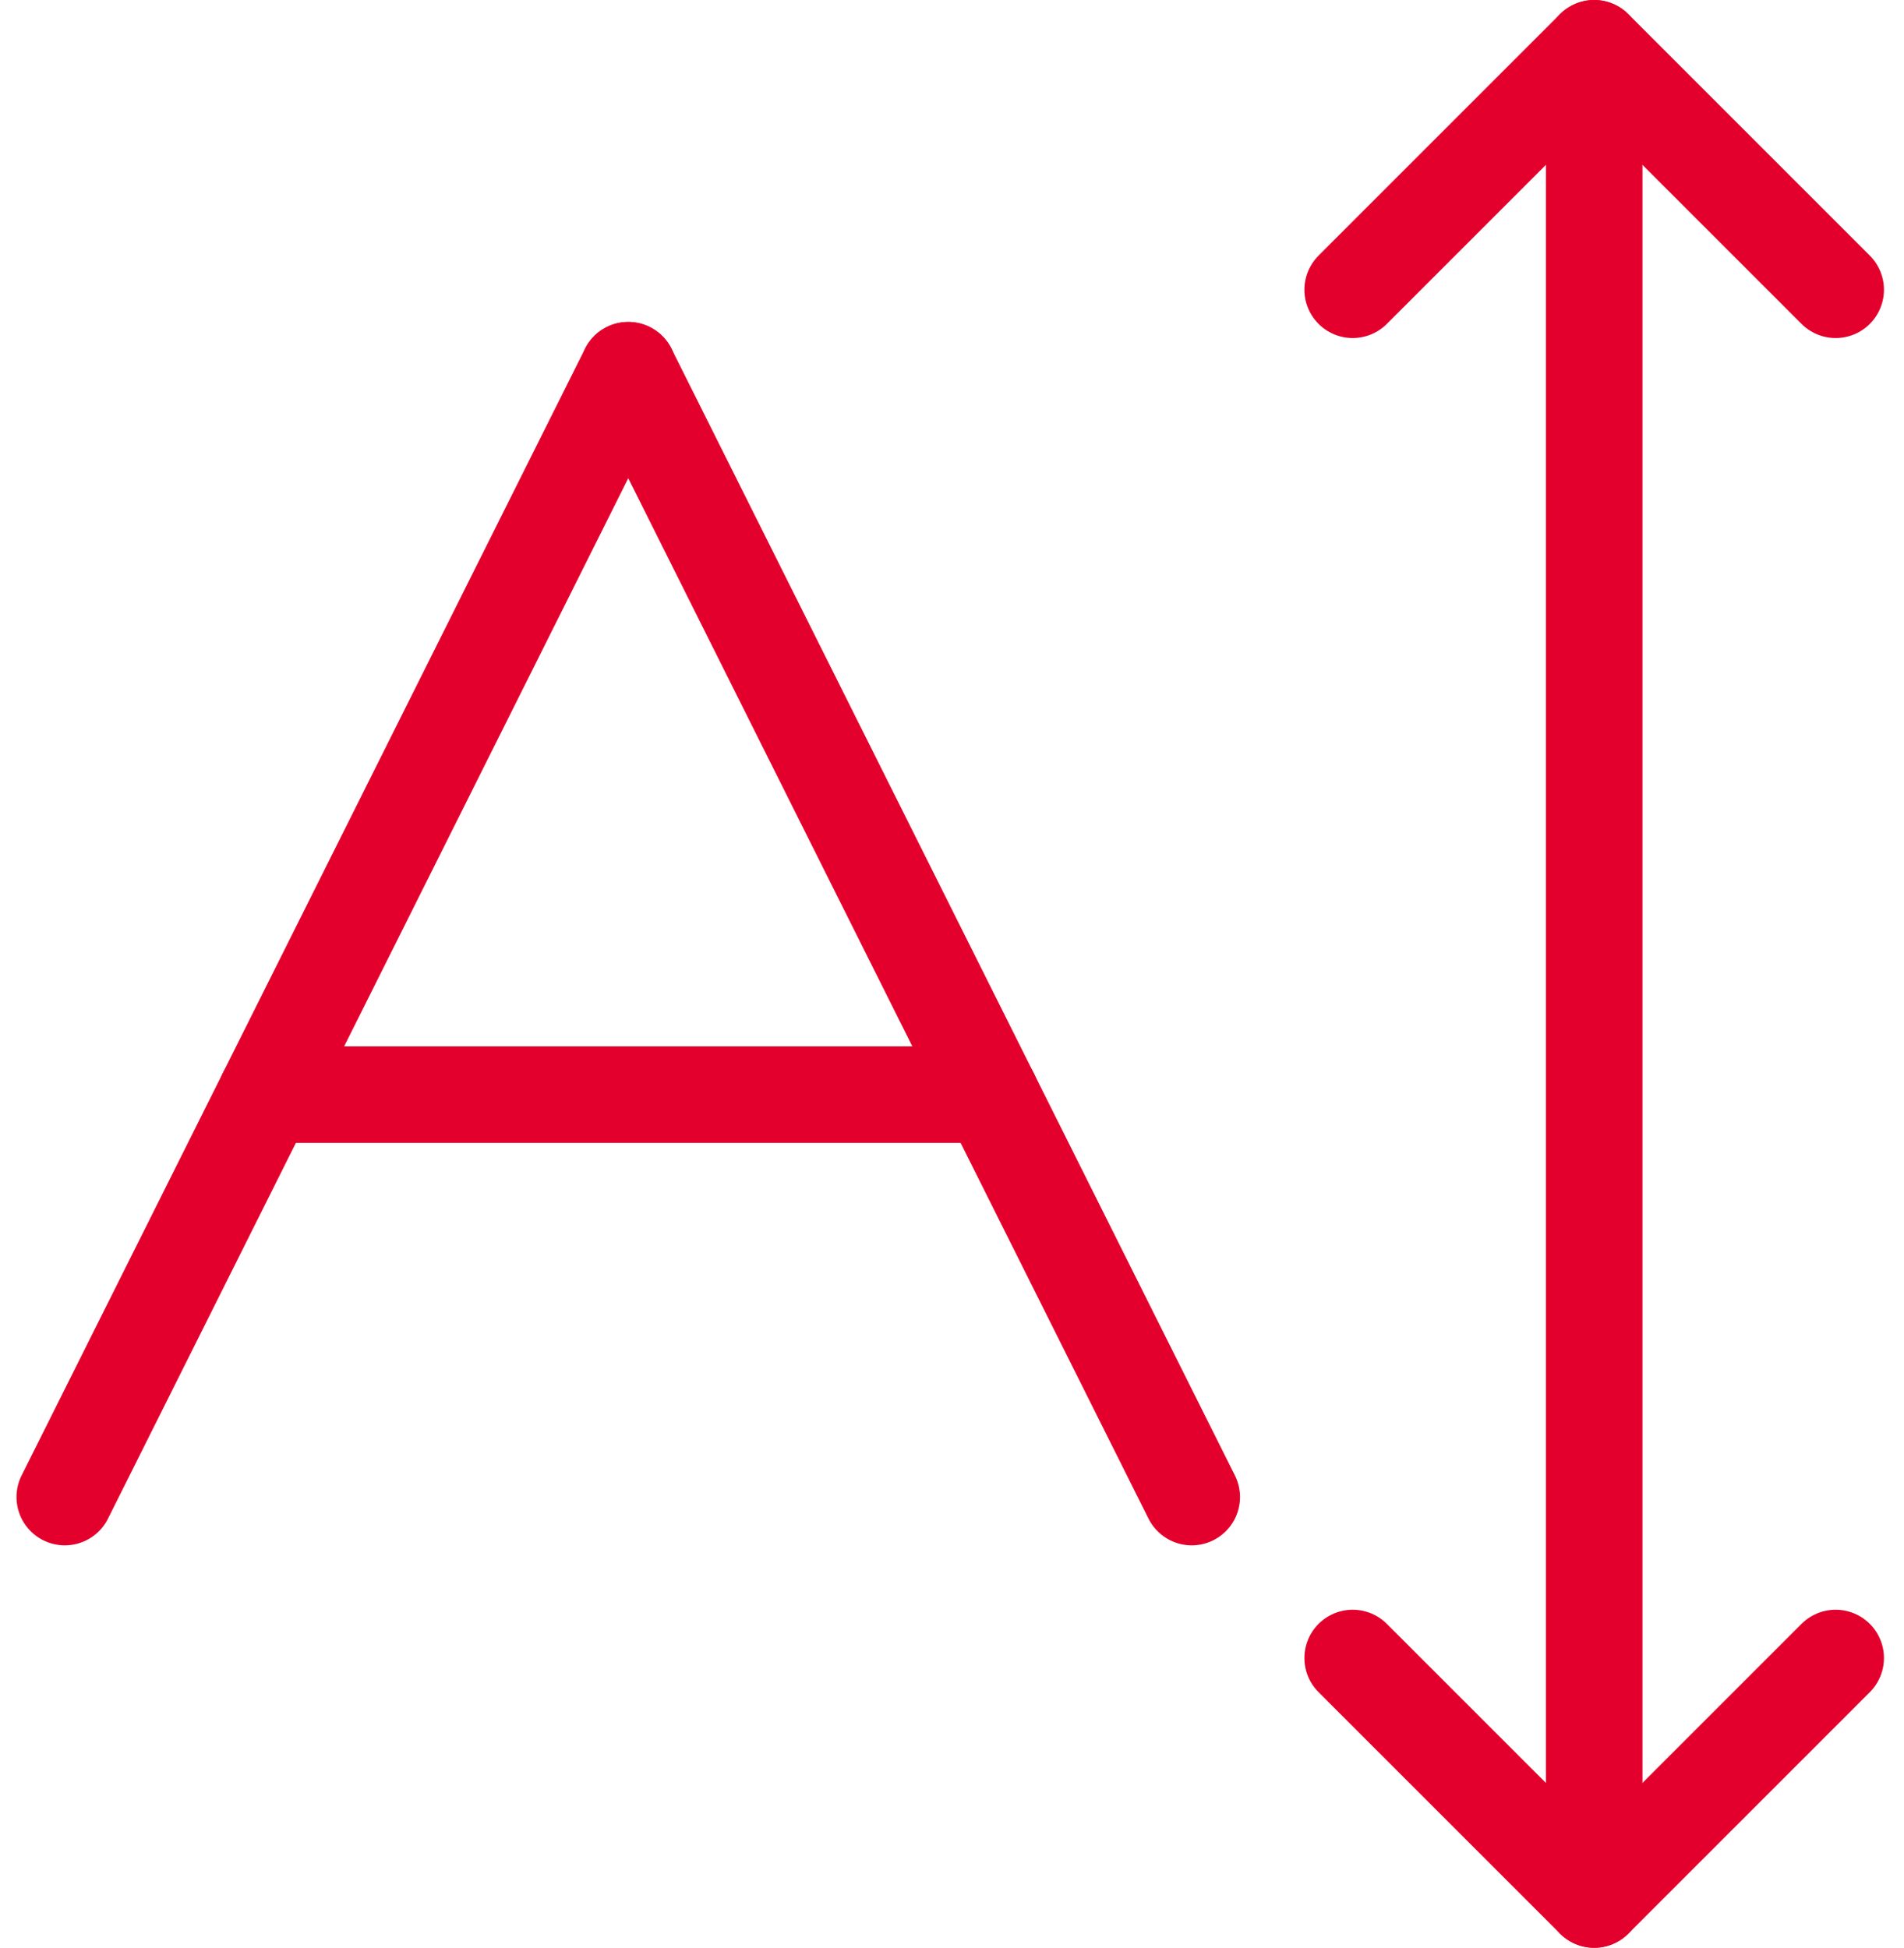
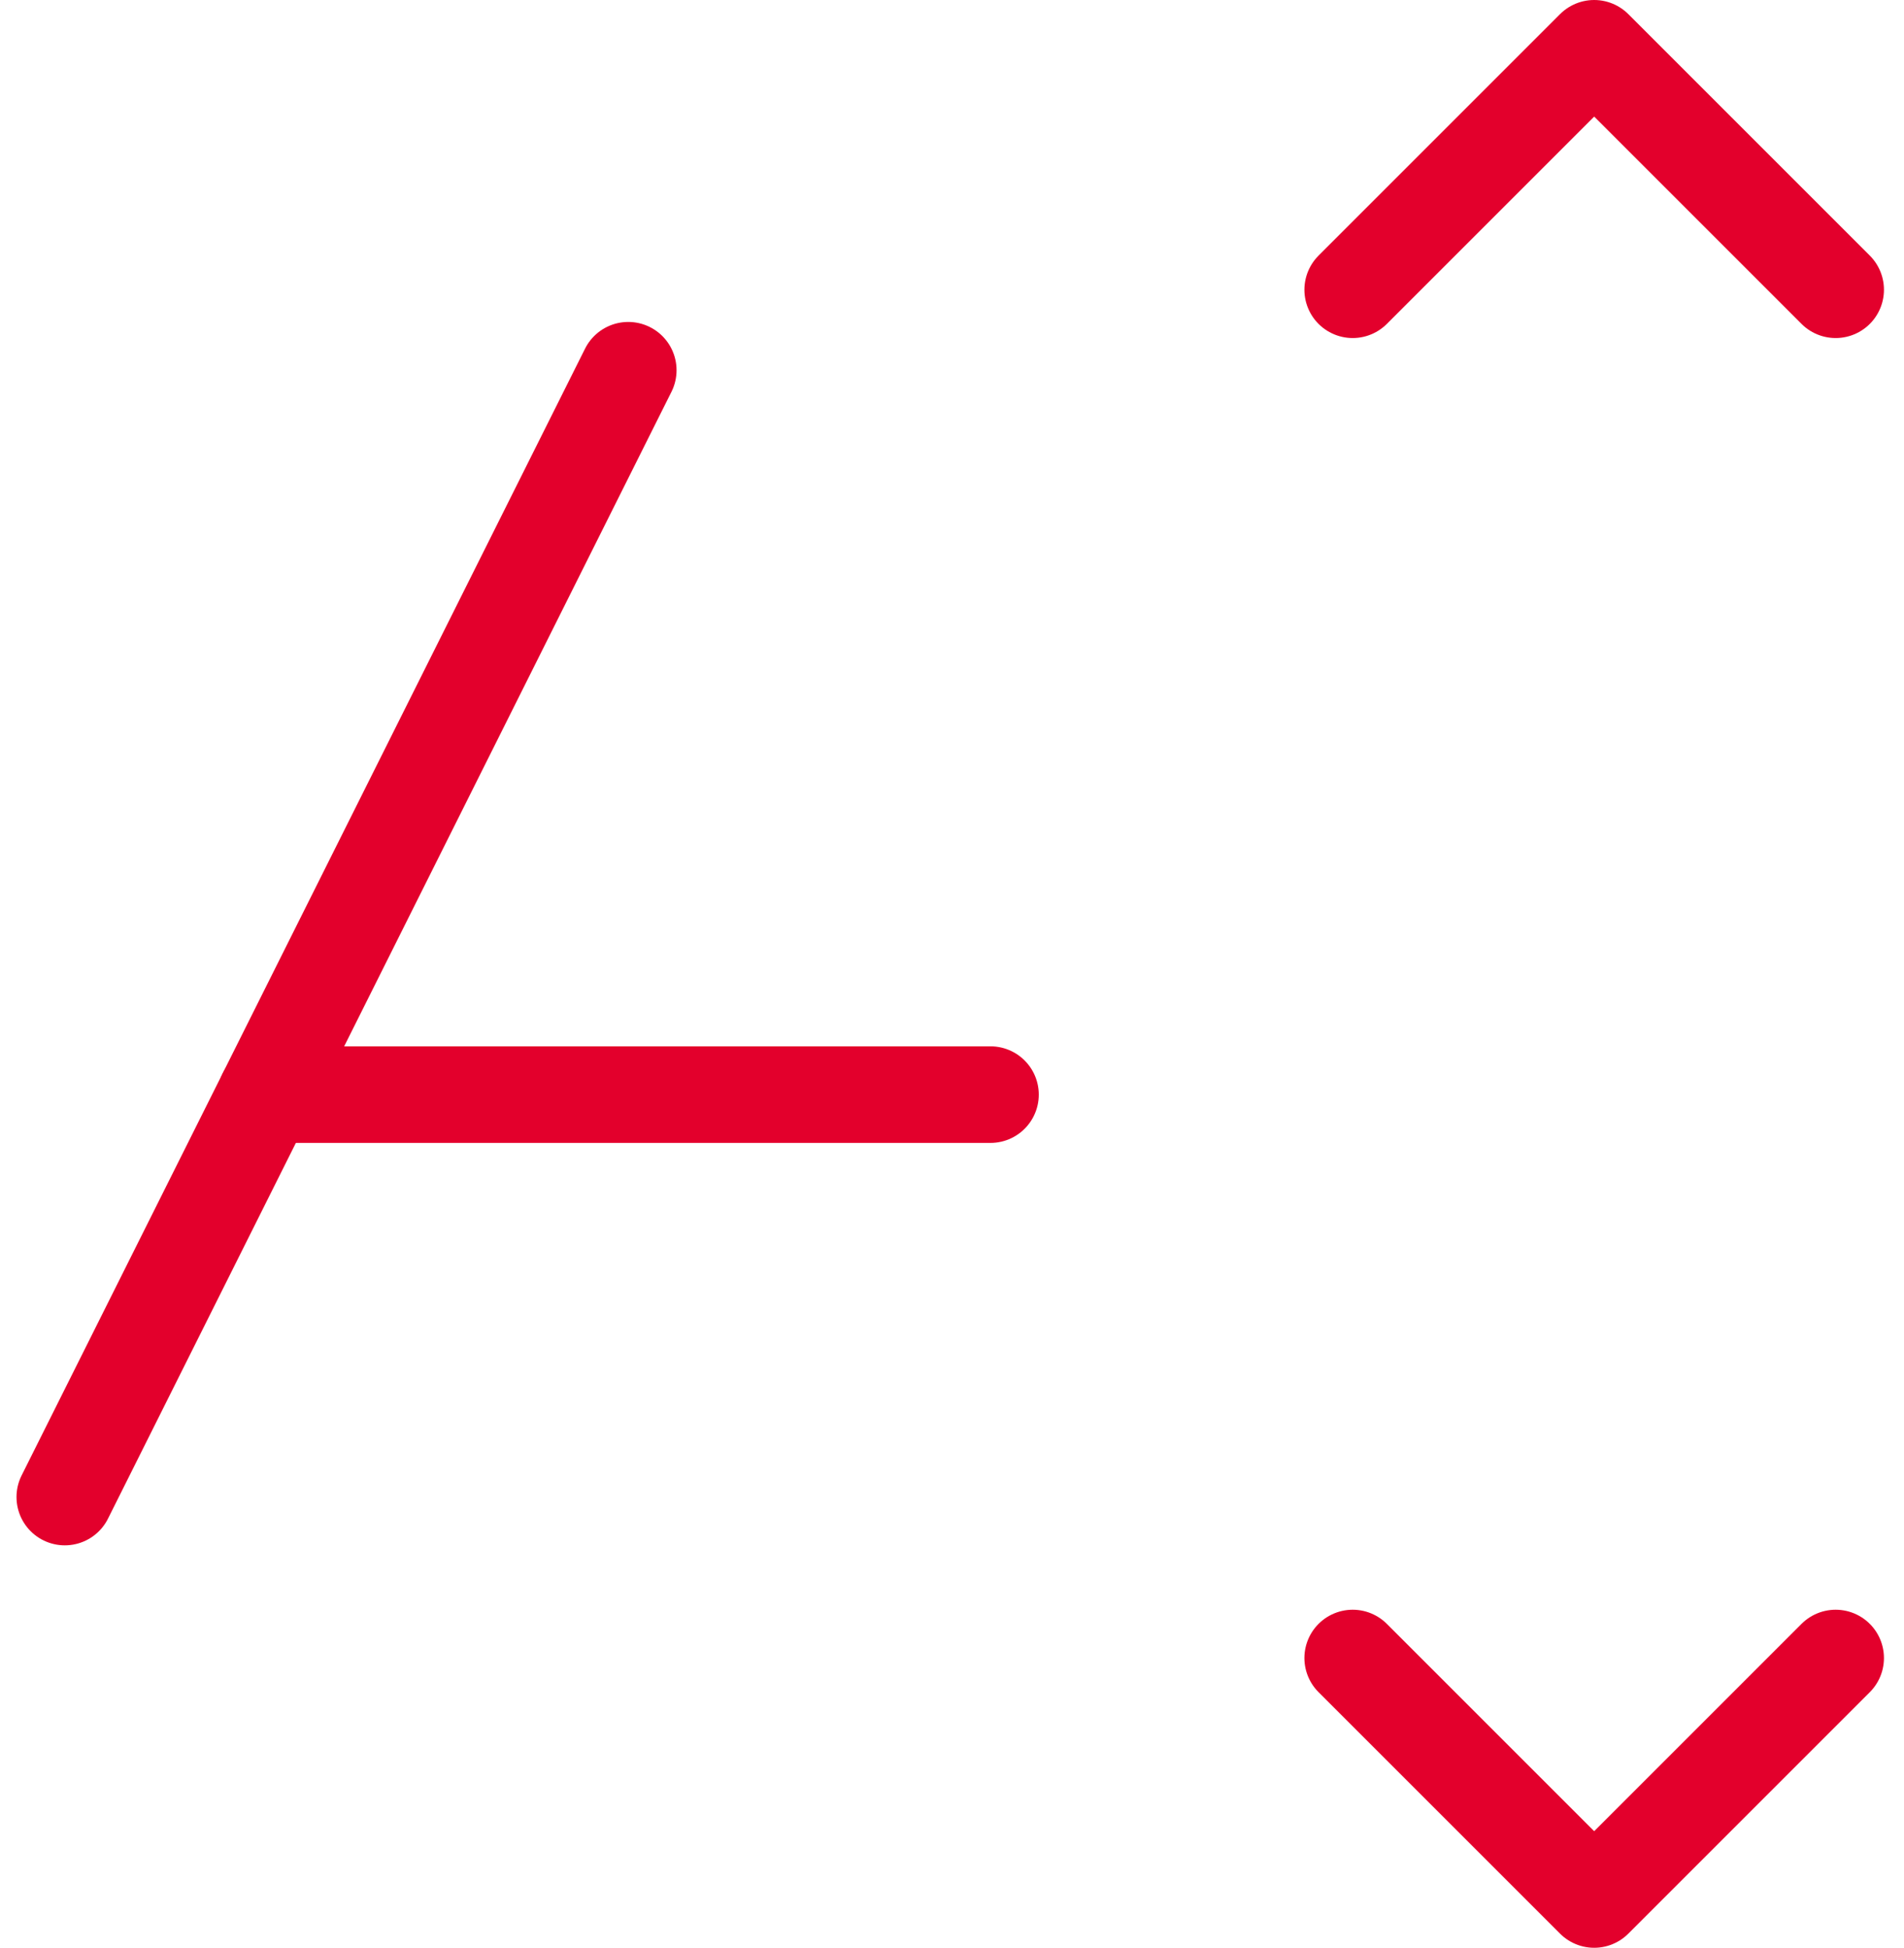
<svg xmlns="http://www.w3.org/2000/svg" width="23.654" height="24.2" viewBox="0 0 23.654 24.2">
  <g id="Gruppe_336" data-name="Gruppe 336" transform="translate(-1536.695 -695.9)">
    <line id="Linie_28" data-name="Linie 28" x1="7" y2="14" transform="translate(1537.5 700.5)" fill="none" stroke="#e3002c" stroke-linecap="round" stroke-linejoin="round" stroke-width="1.2" />
-     <line id="Linie_29" data-name="Linie 29" x2="7" y2="14" transform="translate(1544.5 700.5)" fill="none" stroke="#e3002c" stroke-linecap="round" stroke-linejoin="round" stroke-width="1.2" />
    <line id="Linie_30" data-name="Linie 30" x1="9" transform="translate(1540 709.5)" fill="none" stroke="#e3002c" stroke-linecap="round" stroke-linejoin="round" stroke-width="1.2" />
    <path id="Pfad_198" data-name="Pfad 198" d="M1559.5,699.5l-3-3-3,3" fill="none" stroke="#e3002c" stroke-linecap="round" stroke-linejoin="round" stroke-width="1.2" />
    <path id="Pfad_199" data-name="Pfad 199" d="M1553.5,716.5l3,3,3-3" fill="none" stroke="#e3002c" stroke-linecap="round" stroke-linejoin="round" stroke-width="1.2" />
-     <line id="Linie_31" data-name="Linie 31" y2="23" transform="translate(1556.5 696.5)" fill="none" stroke="#e3002c" stroke-linecap="round" stroke-linejoin="round" stroke-width="1.2" />
  </g>
</svg>